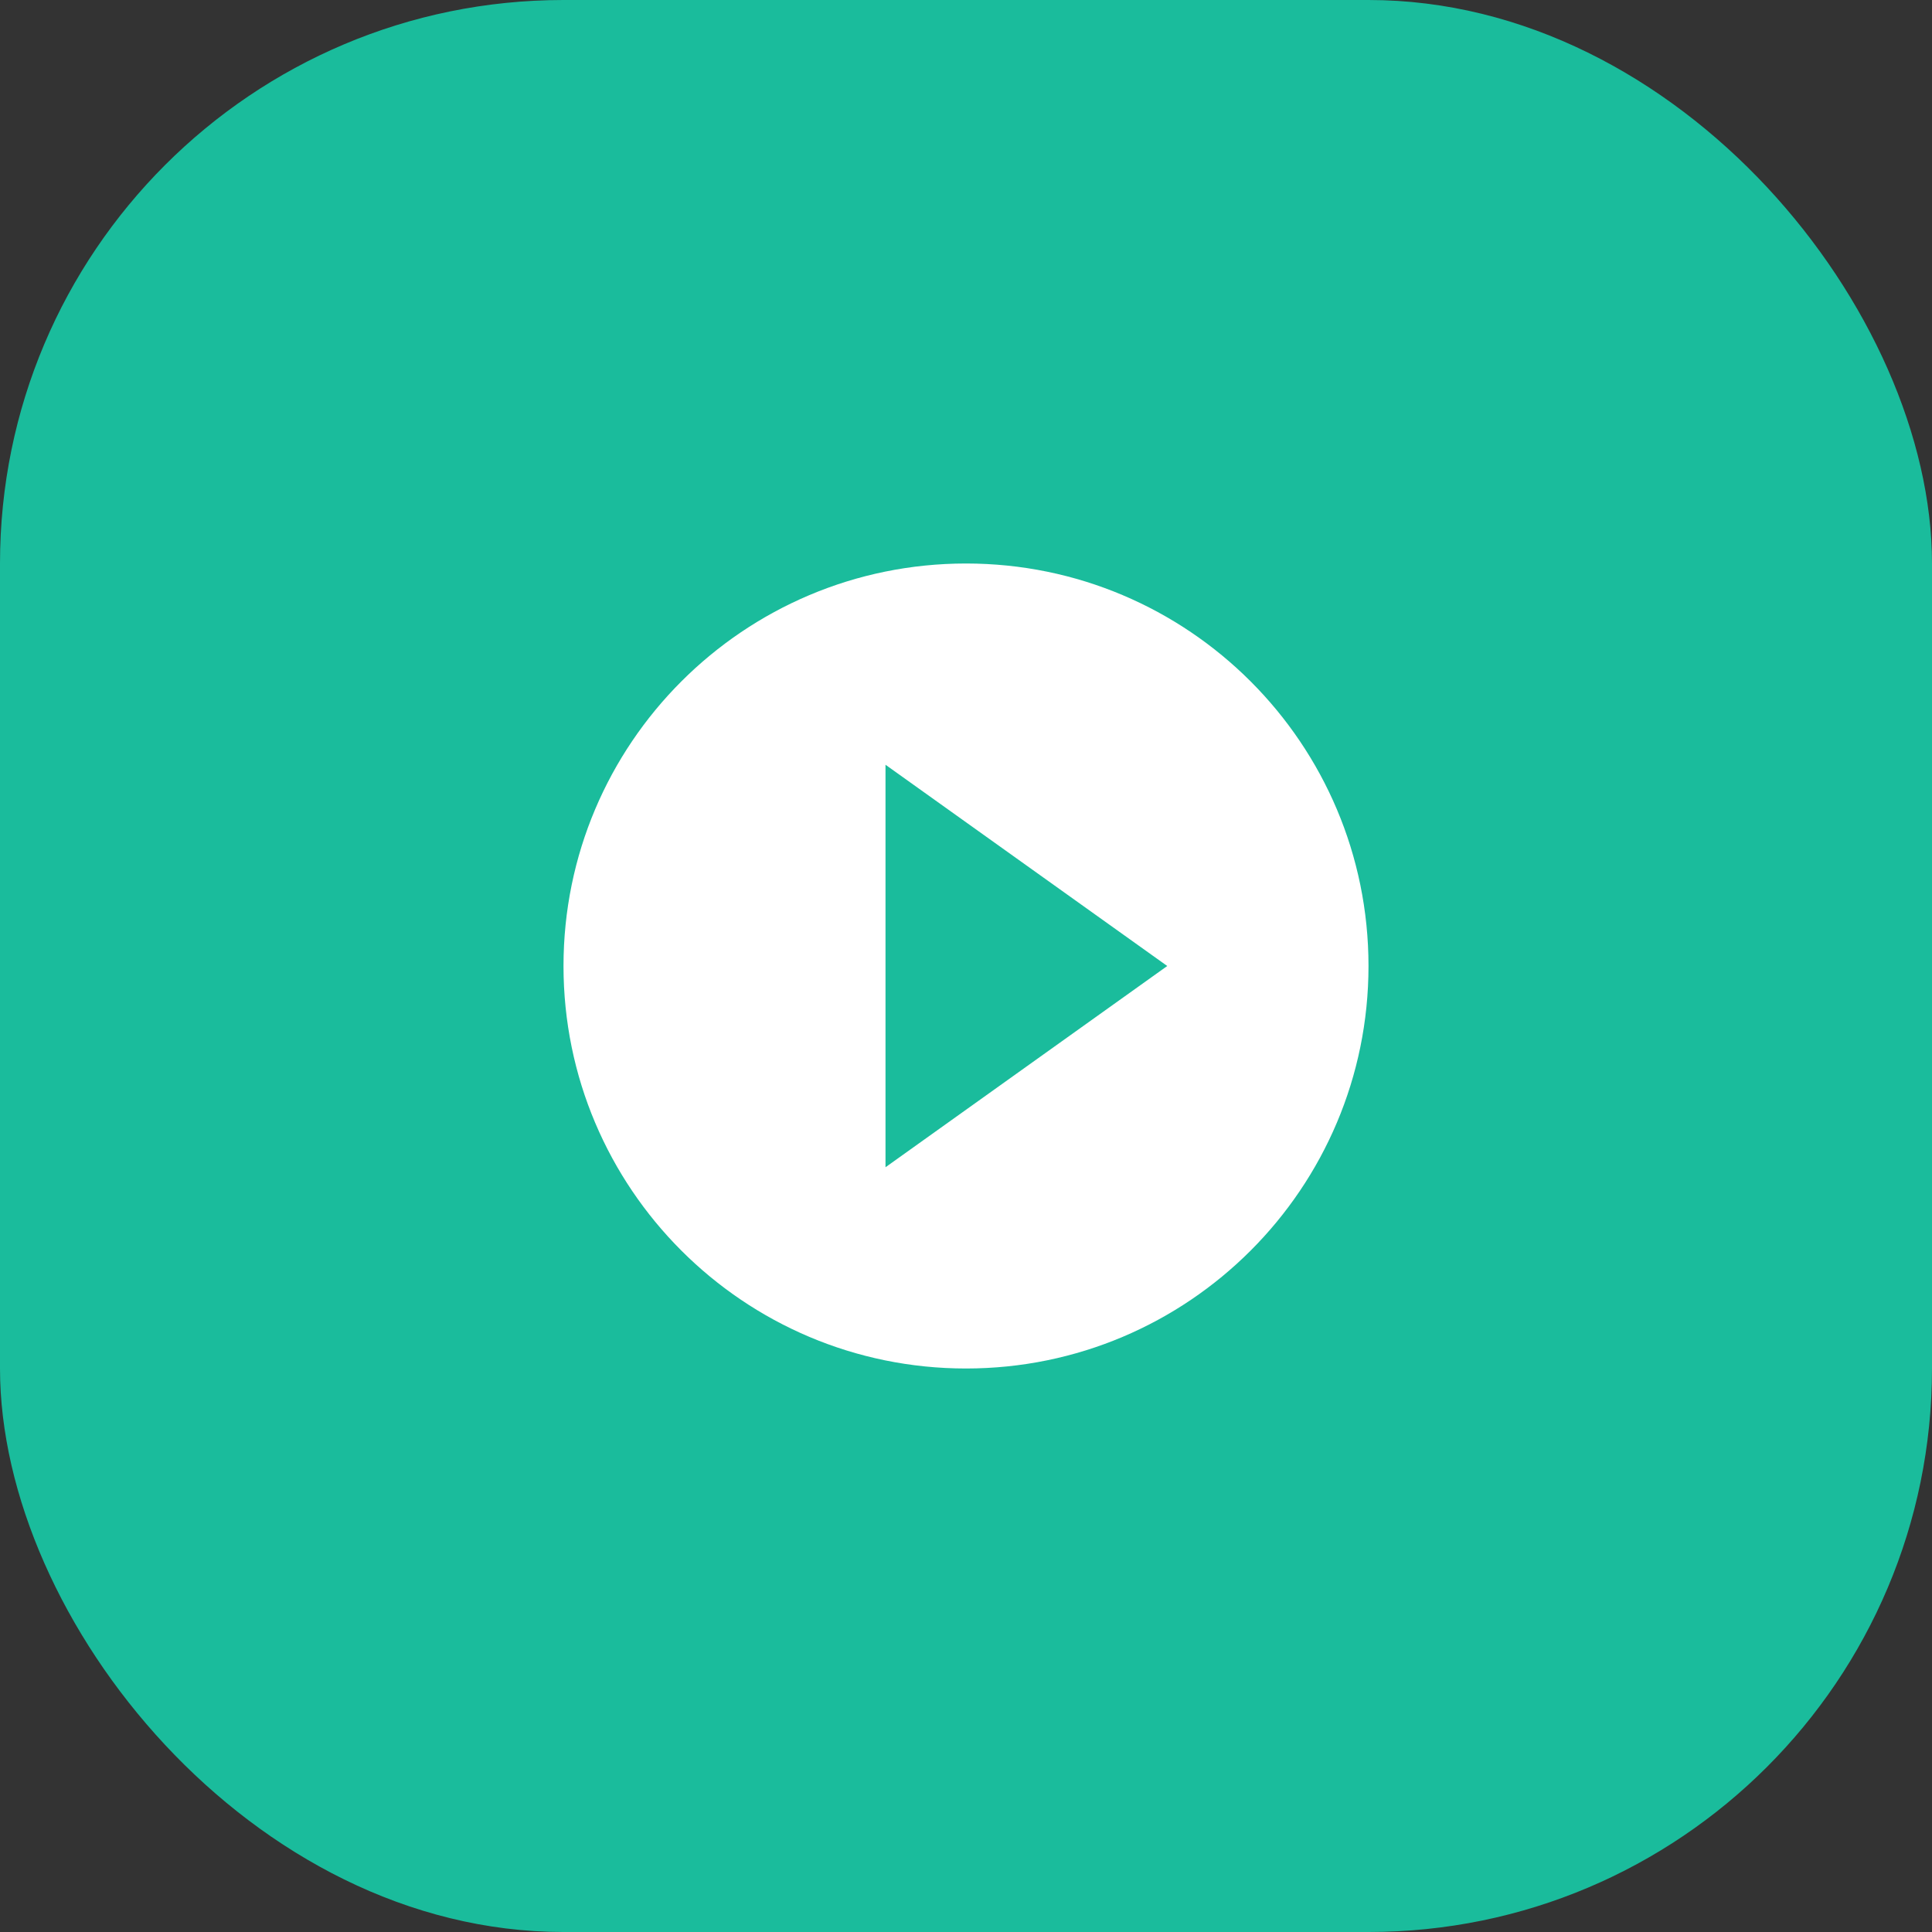
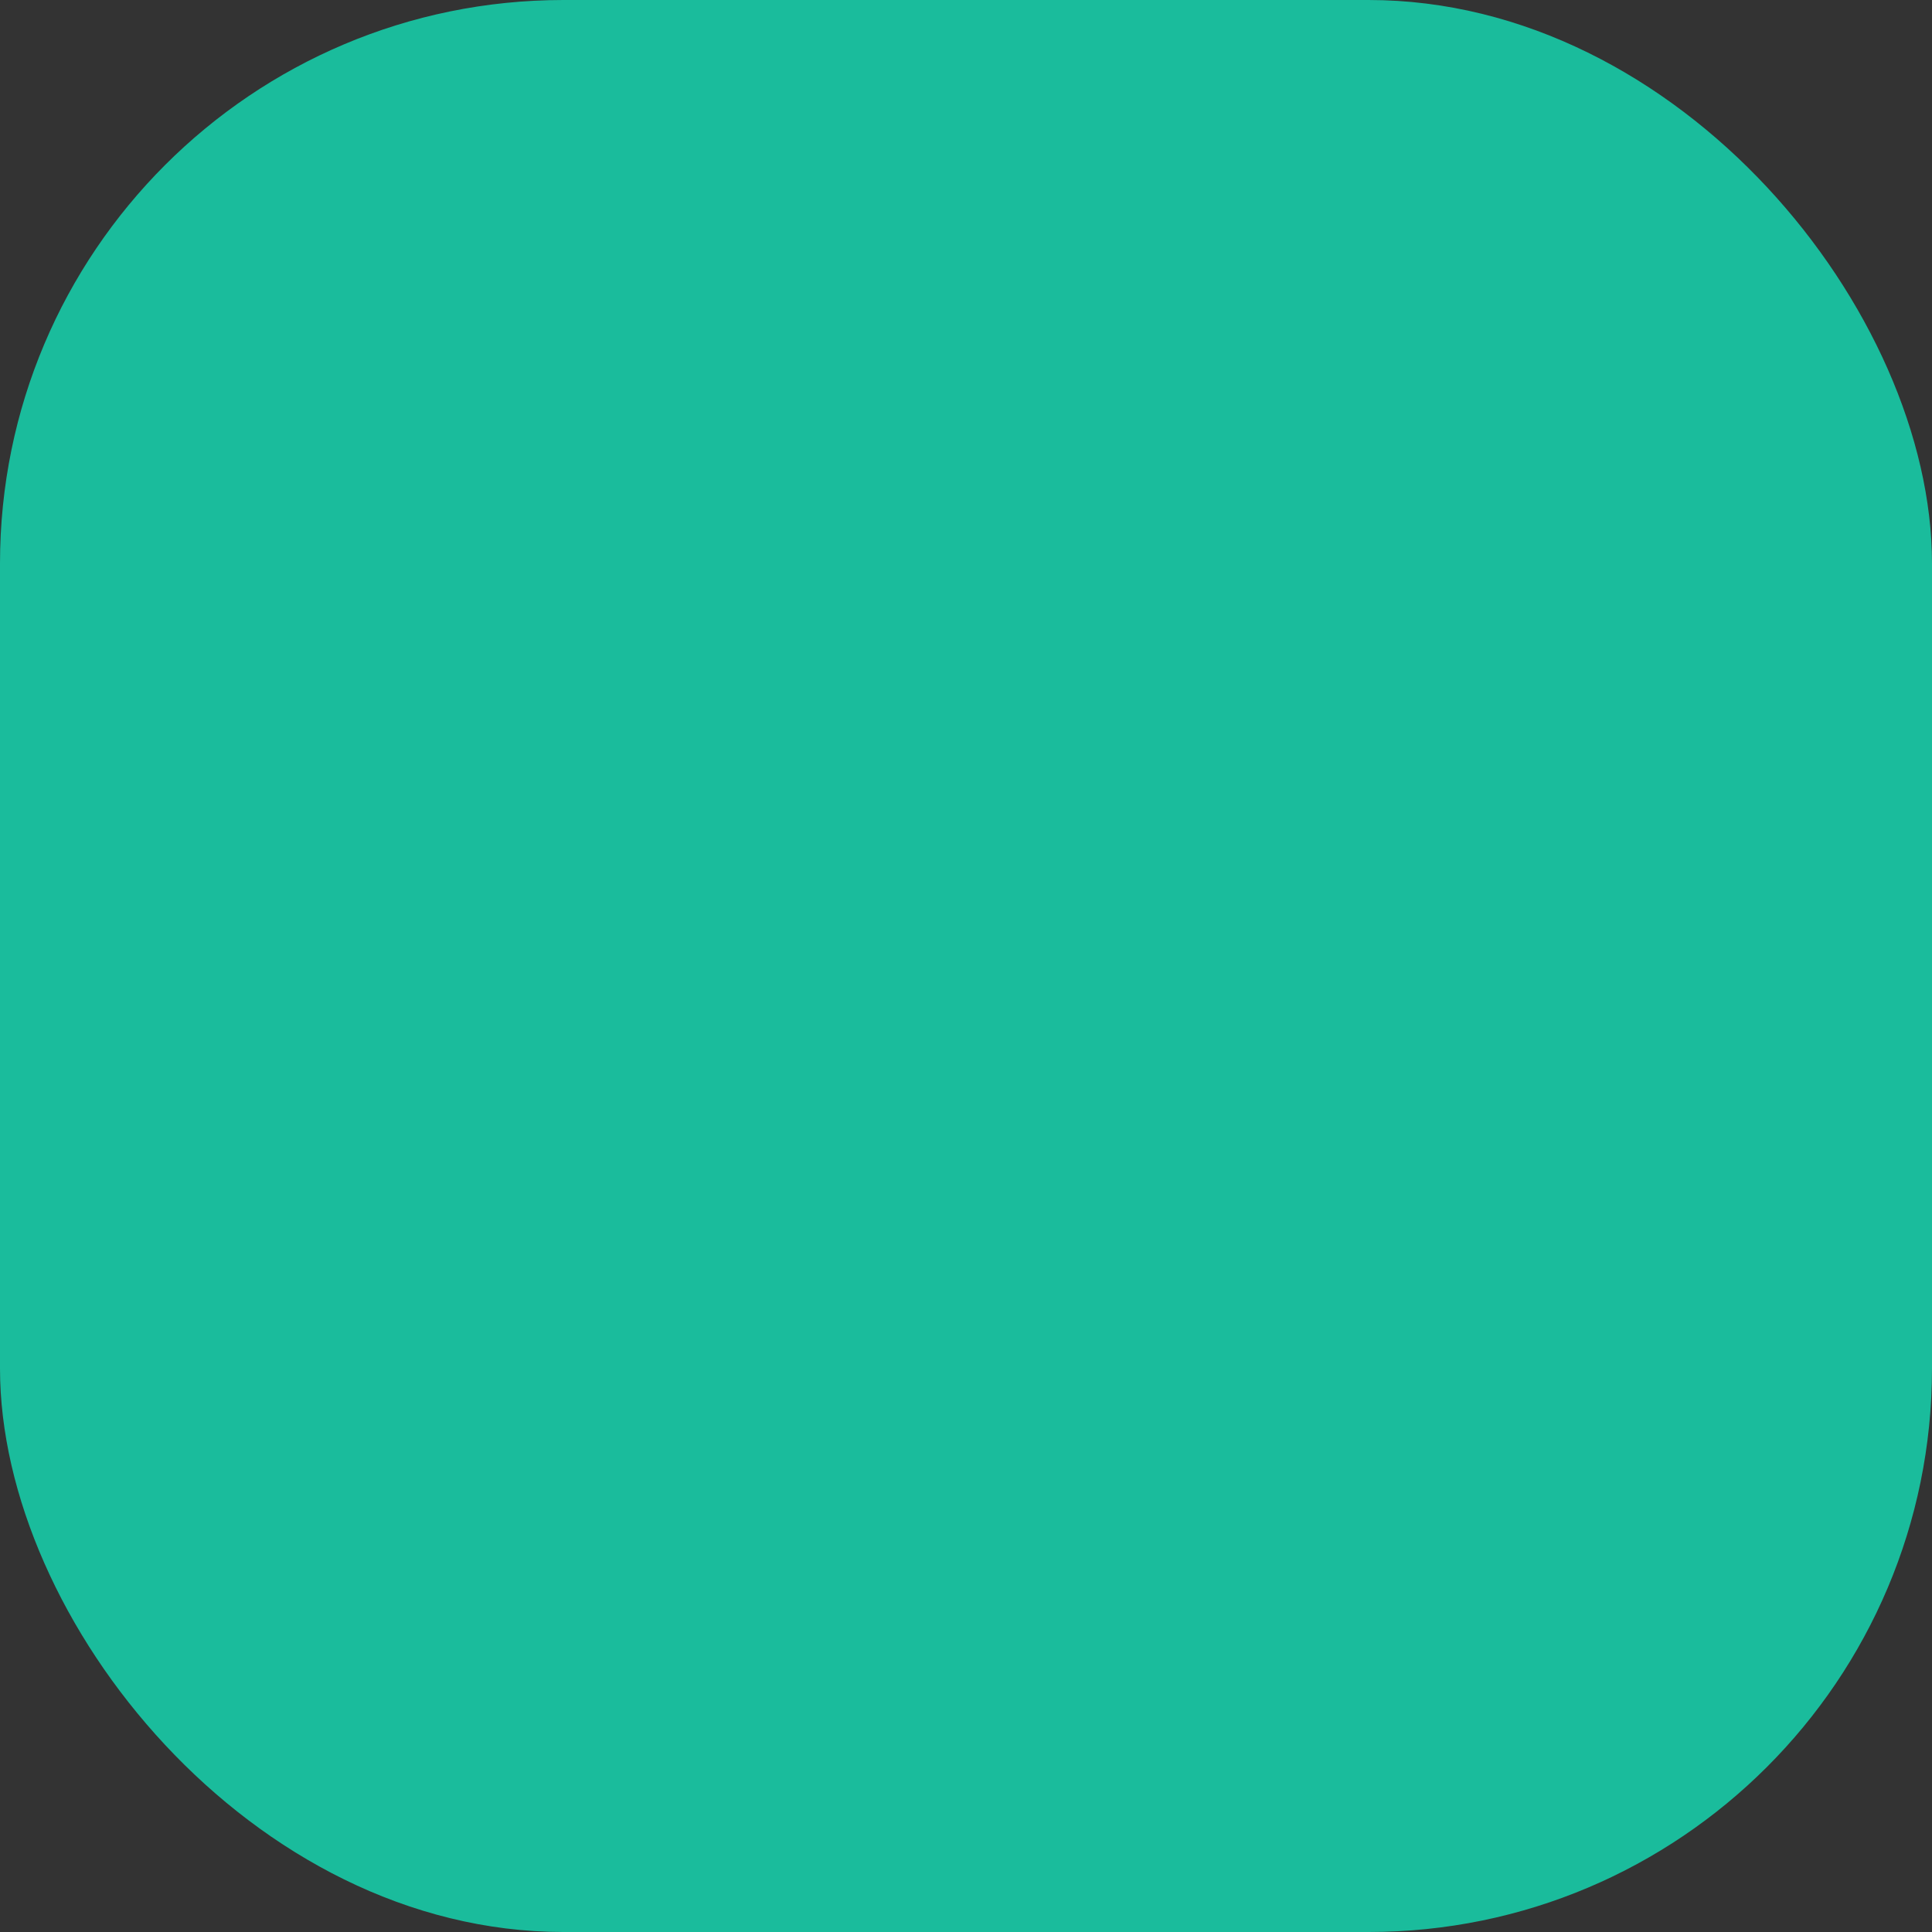
<svg xmlns="http://www.w3.org/2000/svg" width="48" height="48" viewBox="0 0 48 48" fill="none">
  <rect x="0" y="0" width="48" height="48" fill="#333333" stroke="none" />
  <rect width="48" height="48" rx="14" fill="#1ABC9C" />
-   <path d="M24 14C18.477 14 14 18.477 14 24C14 29.523 18.477 34 24 34C29.523 34 34 29.523 34 24C34 18.477 29.523 14 24 14ZM22 29V19L29 24L22 29Z" fill="white" />
</svg>